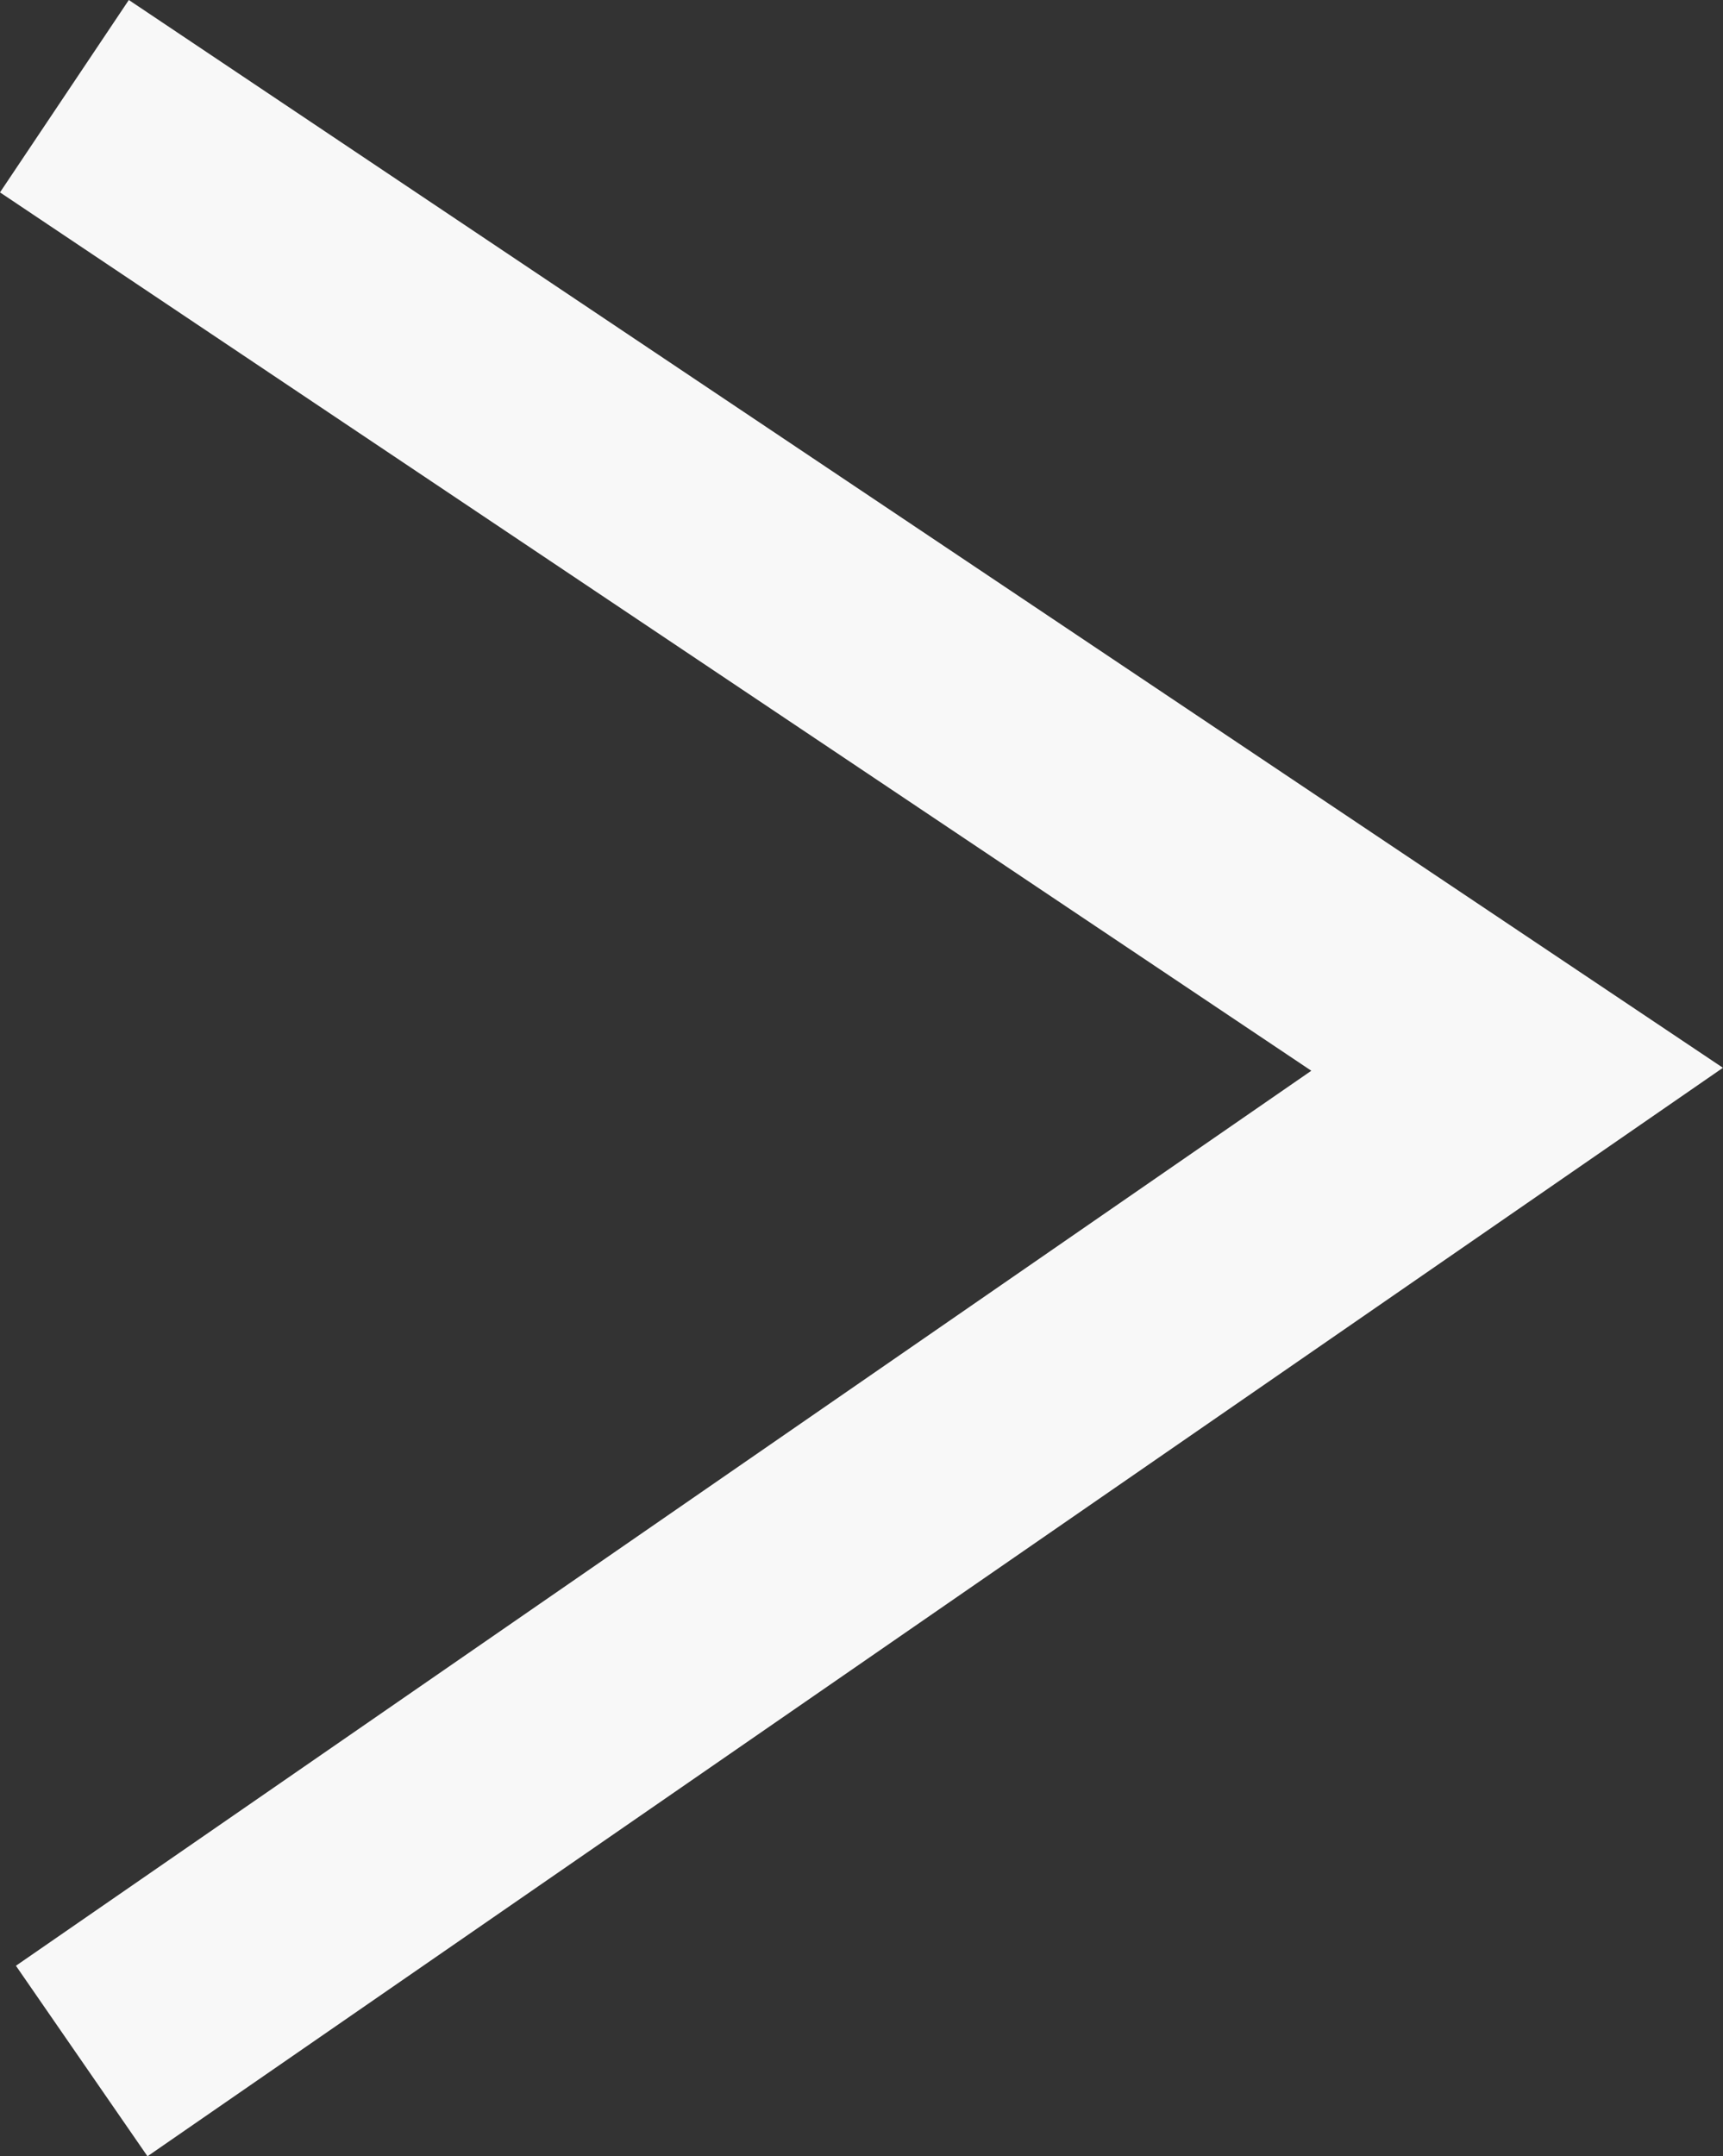
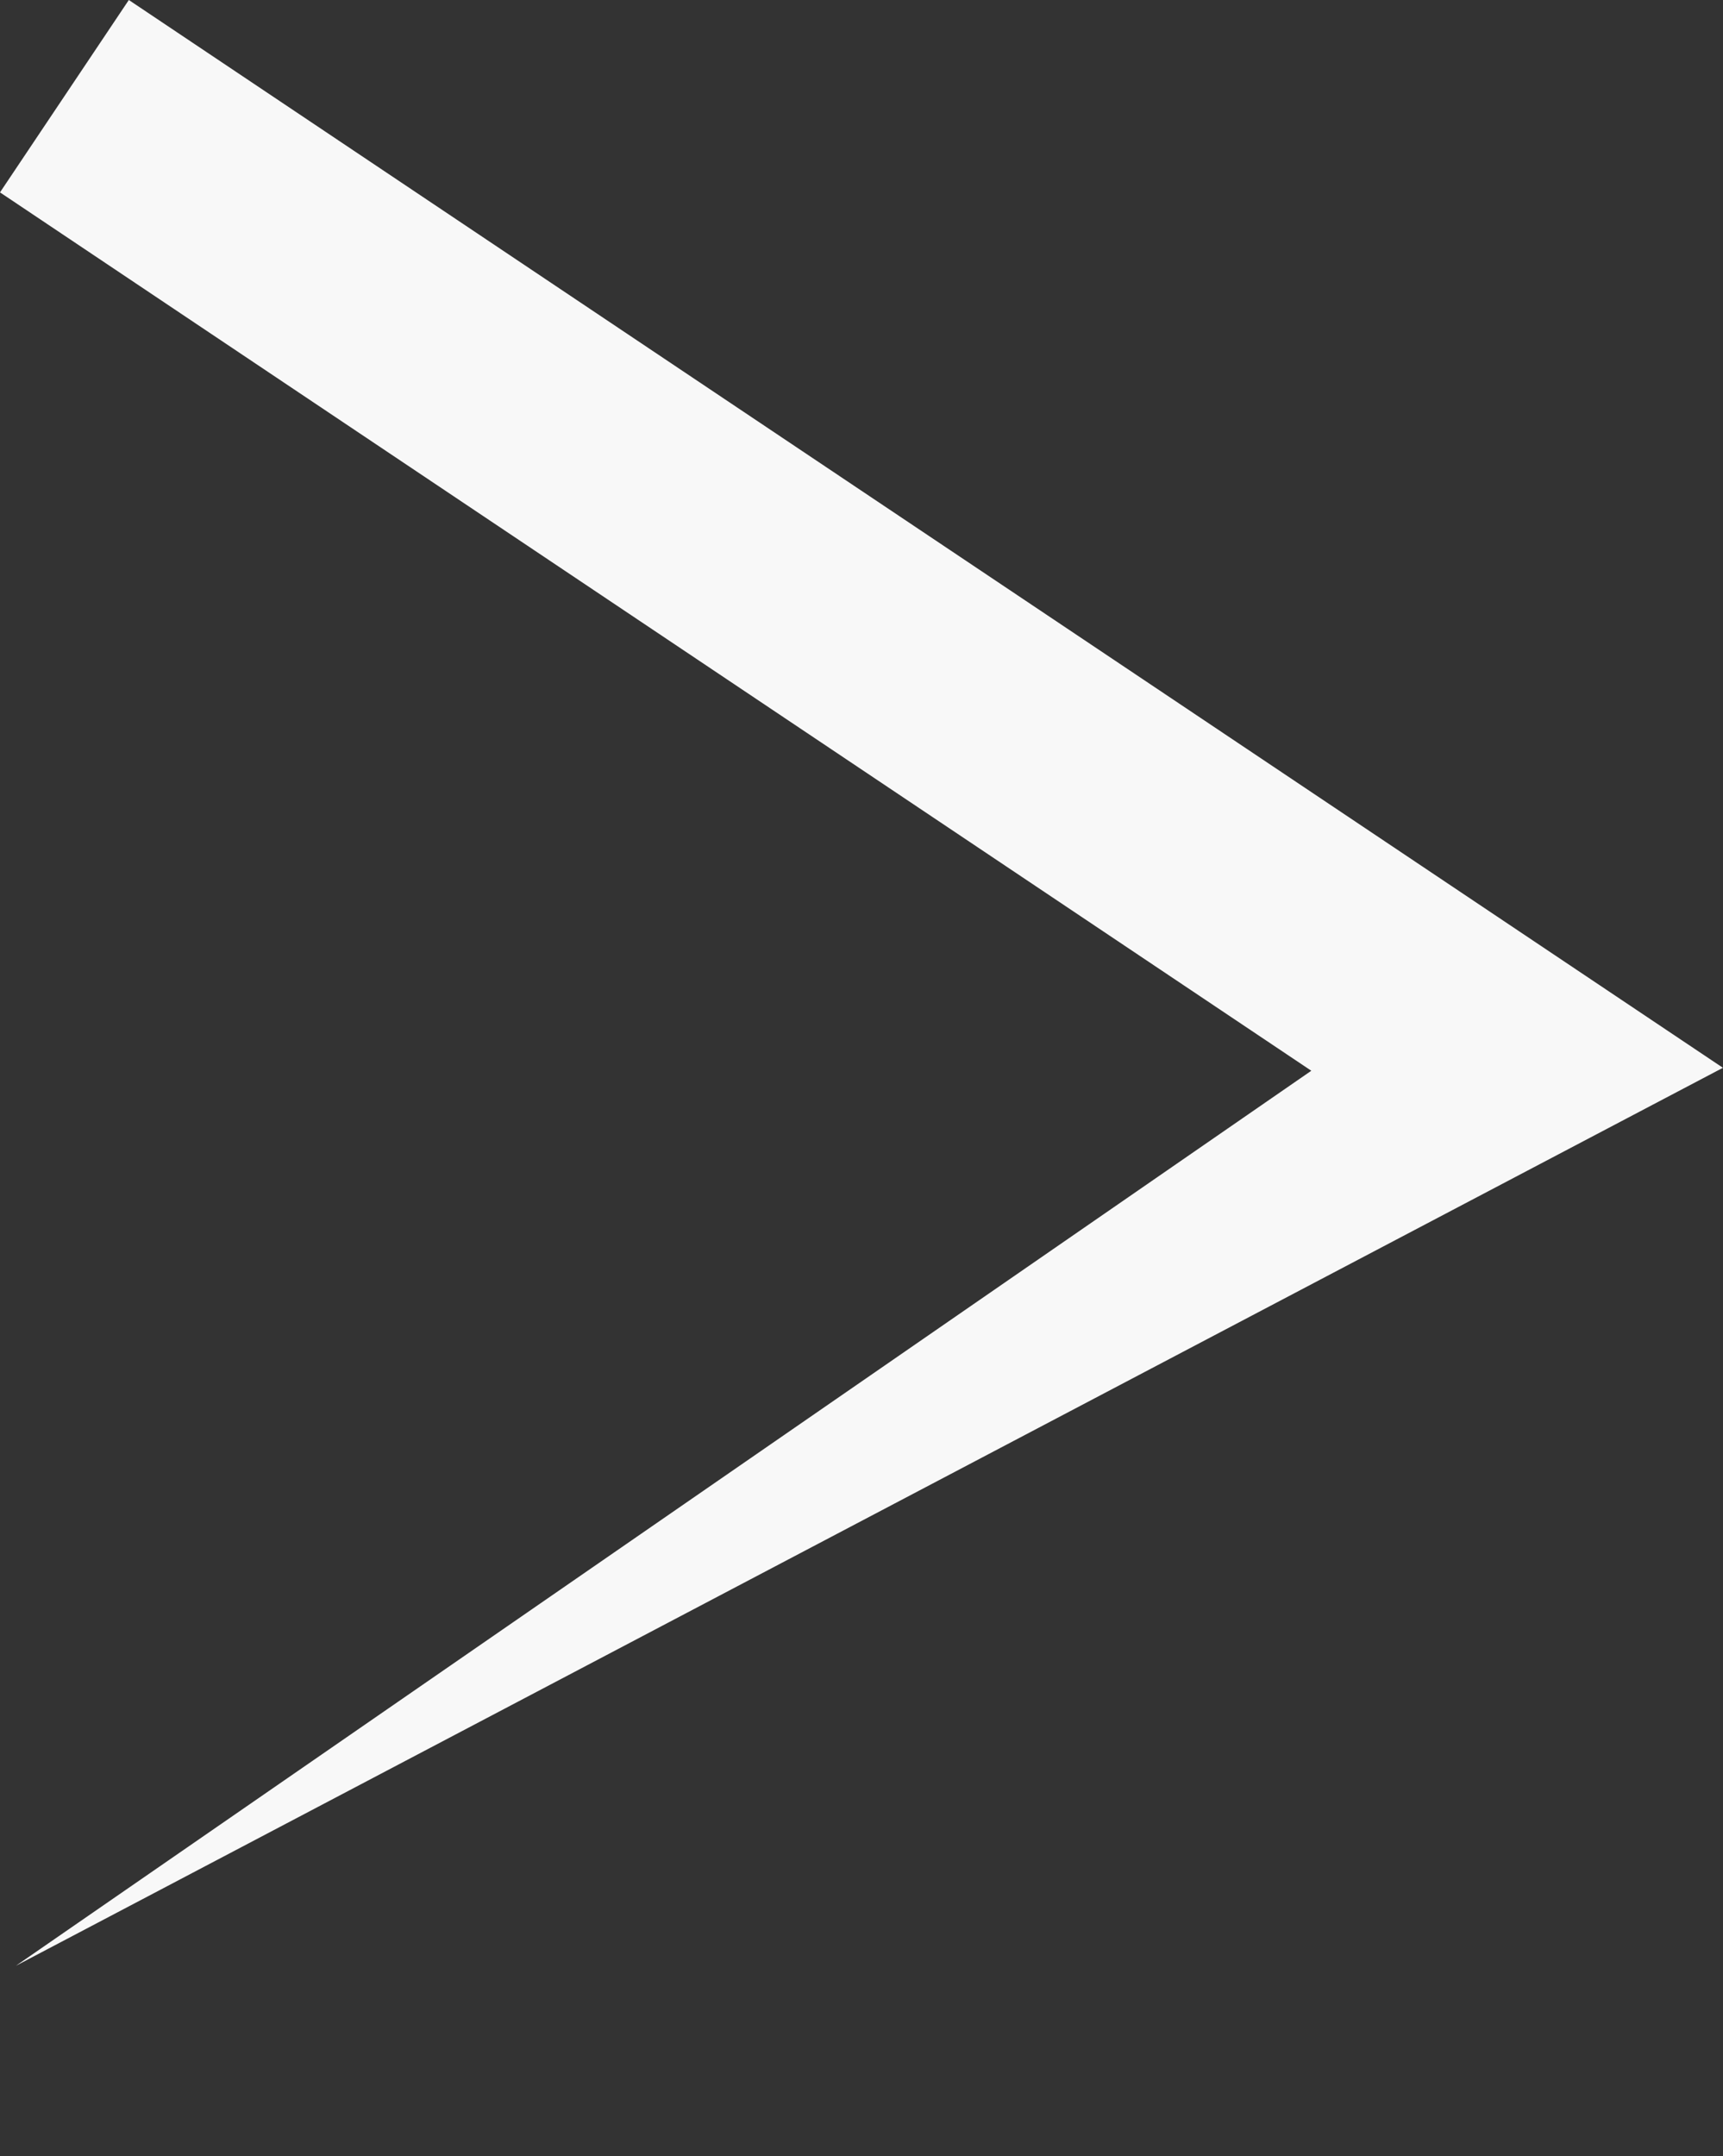
<svg xmlns="http://www.w3.org/2000/svg" width="23.914" height="29.925" viewBox="0 0 23.914 29.925">
  <rect x="0" y="0" width="23.914" height="29.925" fill="#333333" stroke="none" />
-   <path id="Fleche_droite" data-name="Fleche droite" d="M1.788,0,0,2.67,18.2,14.86.221,27.281l1.826,2.644L23.913,14.819Z" transform="translate(0 0)" fill="#f8f8f8" />
+   <path id="Fleche_droite" data-name="Fleche droite" d="M1.788,0,0,2.67,18.2,14.86.221,27.281L23.913,14.819Z" transform="translate(0 0)" fill="#f8f8f8" />
</svg>